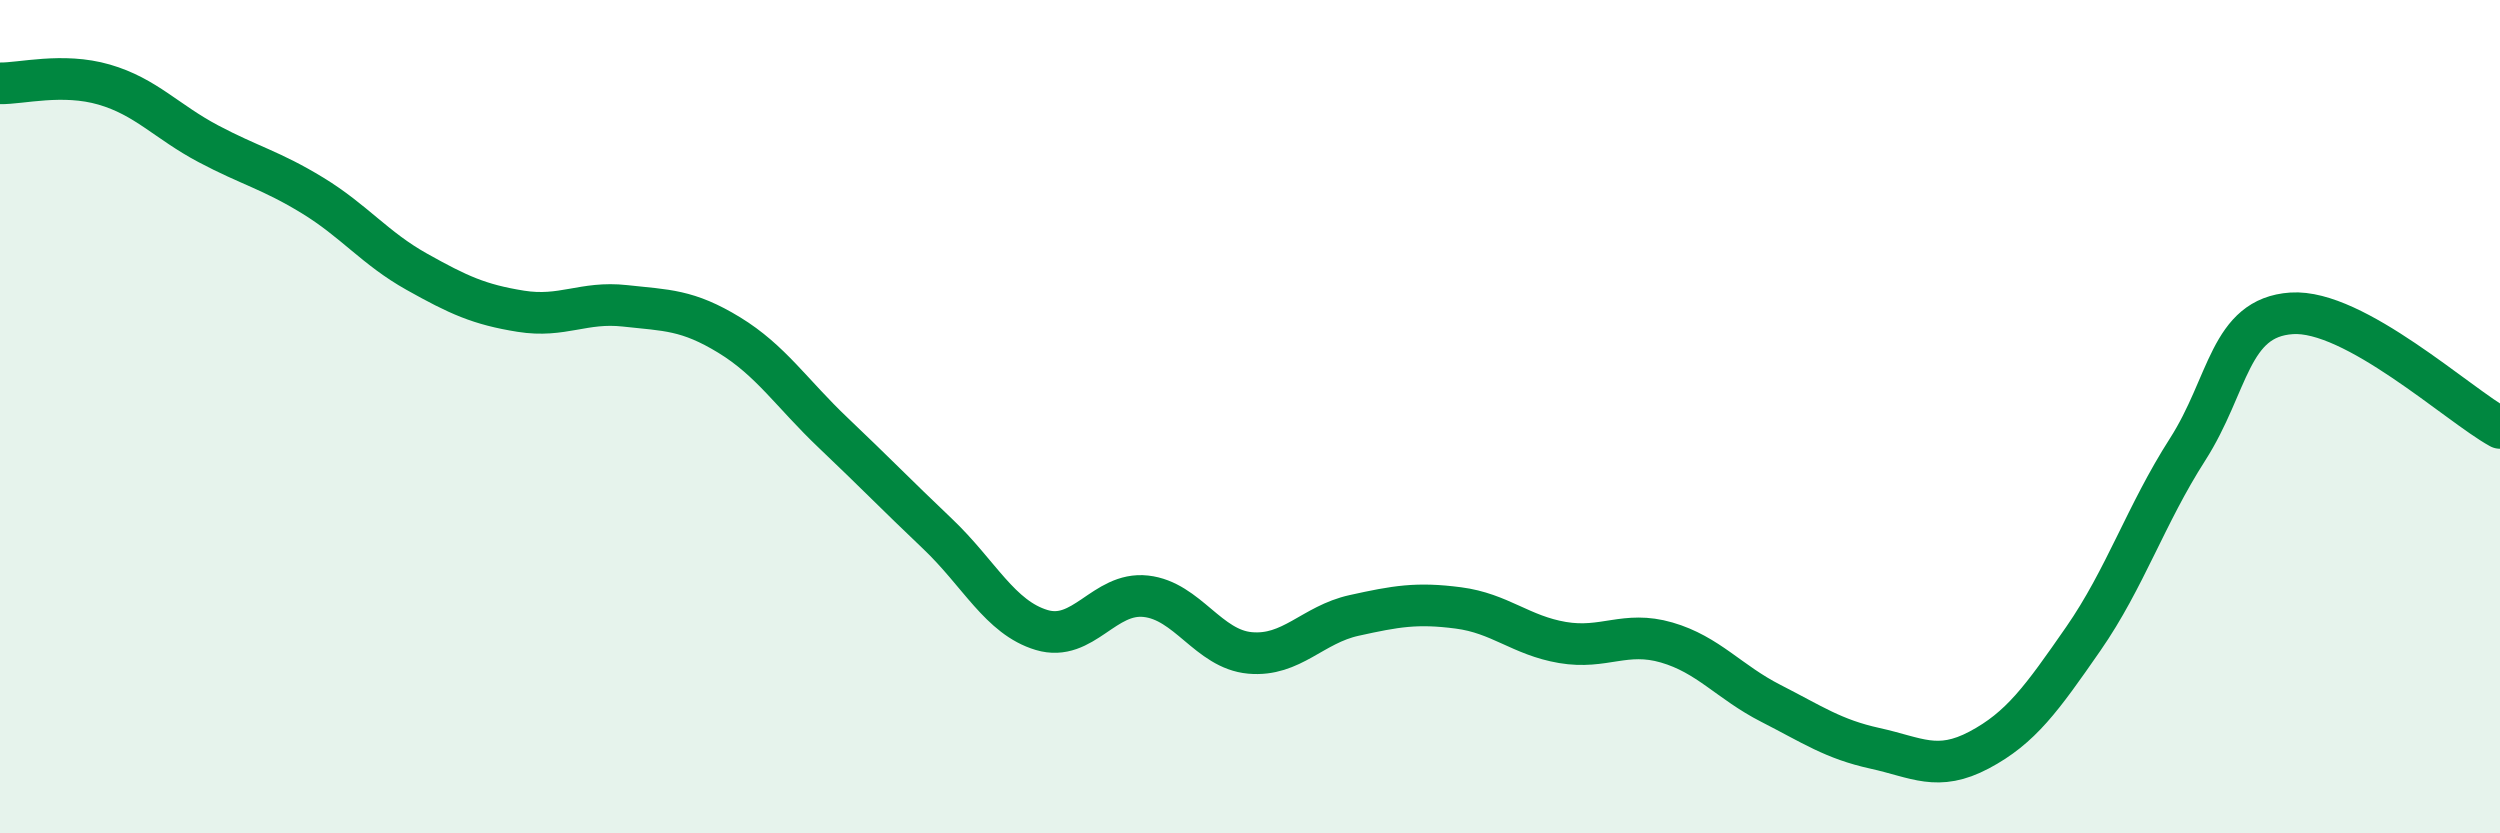
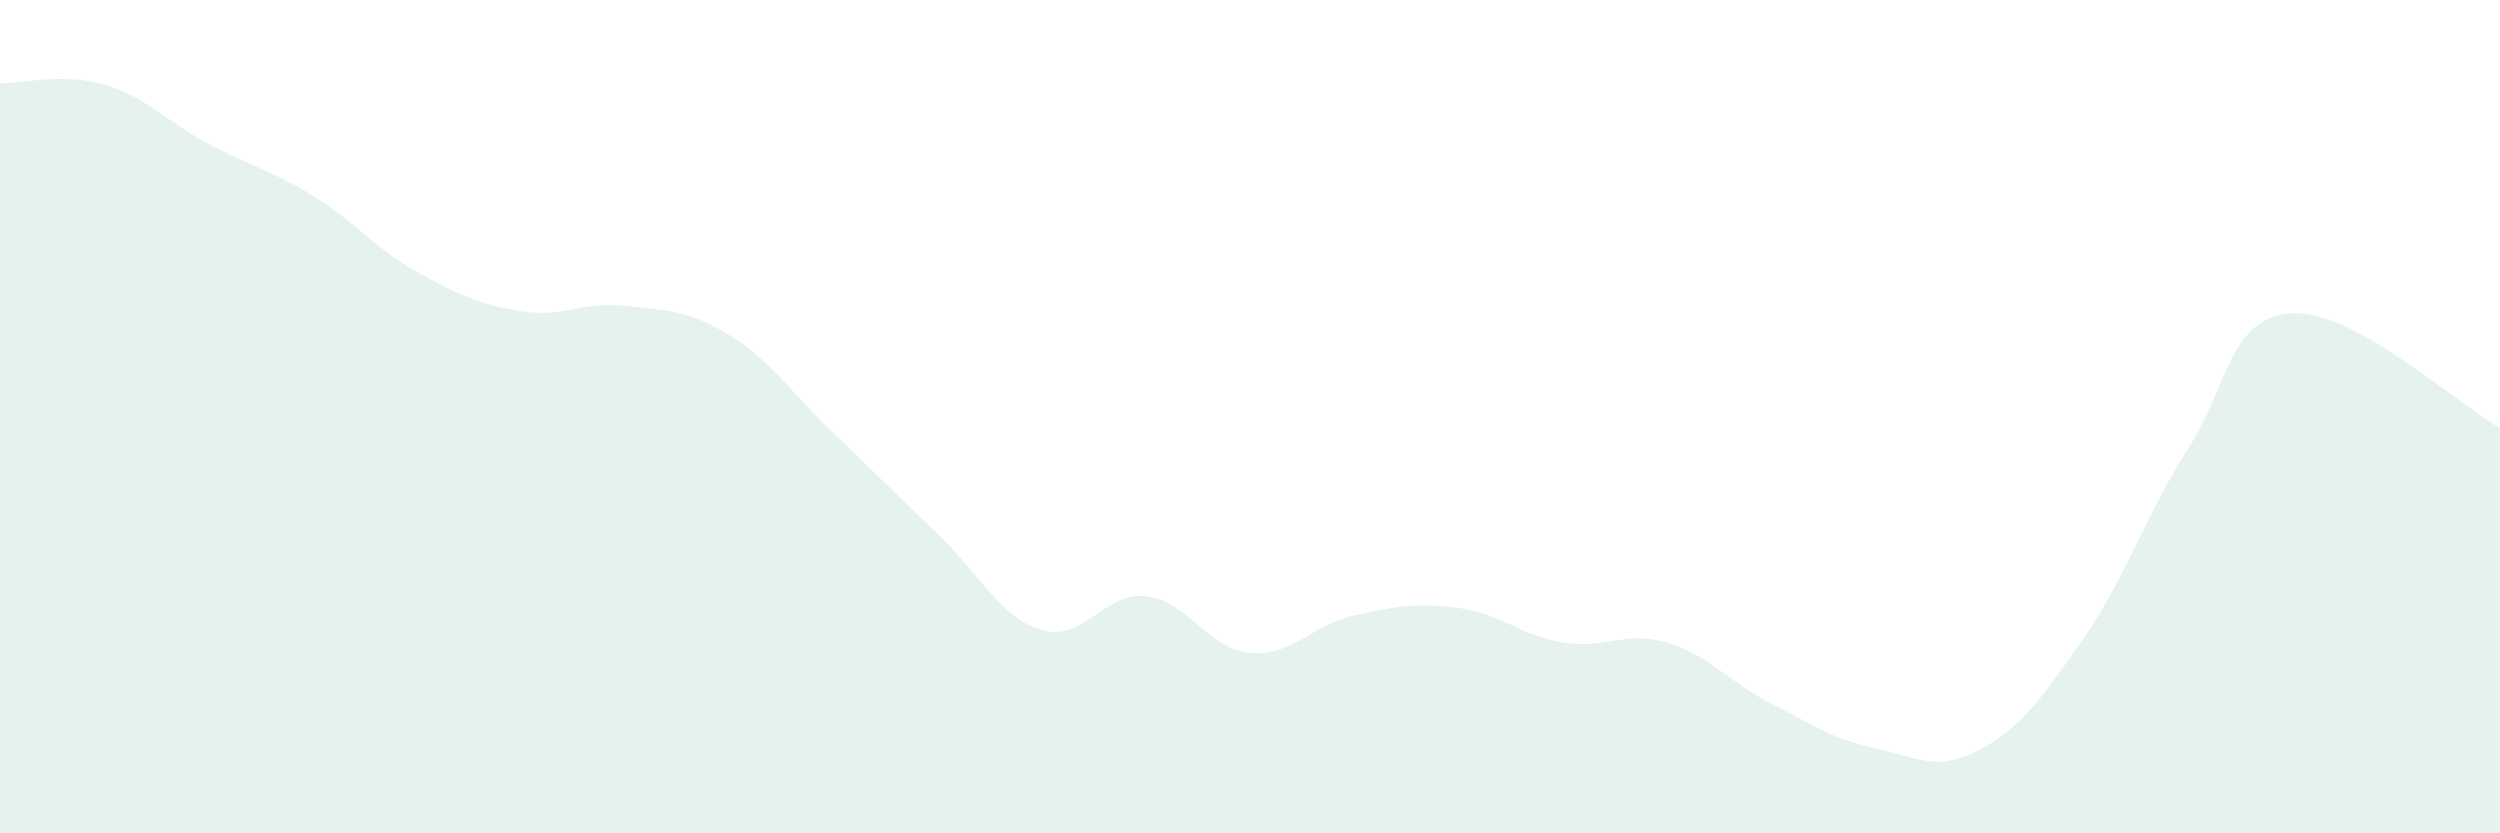
<svg xmlns="http://www.w3.org/2000/svg" width="60" height="20" viewBox="0 0 60 20">
  <path d="M 0,2 C 0.5,2.01 1.5,1.74 2.5,2.03 C 3.5,2.32 4,2.92 5,3.45 C 6,3.98 6.5,4.08 7.5,4.69 C 8.5,5.3 9,5.96 10,6.52 C 11,7.08 11.5,7.31 12.5,7.47 C 13.5,7.63 14,7.23 15,7.34 C 16,7.45 16.5,7.43 17.5,8.04 C 18.5,8.65 19,9.44 20,10.39 C 21,11.34 21.5,11.86 22.5,12.81 C 23.5,13.76 24,14.82 25,15.12 C 26,15.42 26.5,14.2 27.5,14.31 C 28.5,14.42 29,15.58 30,15.67 C 31,15.76 31.5,14.99 32.5,14.77 C 33.5,14.55 34,14.46 35,14.59 C 36,14.72 36.5,15.25 37.5,15.42 C 38.5,15.59 39,15.13 40,15.42 C 41,15.71 41.5,16.37 42.5,16.88 C 43.5,17.39 44,17.74 45,17.96 C 46,18.18 46.5,18.53 47.5,18 C 48.5,17.47 49,16.77 50,15.33 C 51,13.89 51.5,12.35 52.5,10.79 C 53.5,9.23 53.5,7.62 55,7.52 C 56.5,7.42 59,9.72 60,10.27L60 20L0 20Z" fill="#008740" opacity="0.1" stroke-linecap="round" stroke-linejoin="round" />
-   <path d="M 0,2 C 0.5,2.01 1.5,1.74 2.5,2.03 C 3.5,2.32 4,2.92 5,3.45 C 6,3.98 6.5,4.08 7.5,4.69 C 8.5,5.3 9,5.96 10,6.52 C 11,7.08 11.5,7.31 12.5,7.47 C 13.5,7.63 14,7.23 15,7.34 C 16,7.45 16.5,7.43 17.5,8.04 C 18.5,8.65 19,9.44 20,10.39 C 21,11.34 21.5,11.86 22.5,12.81 C 23.5,13.76 24,14.82 25,15.12 C 26,15.42 26.5,14.2 27.5,14.31 C 28.5,14.42 29,15.58 30,15.67 C 31,15.76 31.5,14.99 32.5,14.77 C 33.5,14.55 34,14.46 35,14.59 C 36,14.72 36.5,15.25 37.5,15.42 C 38.5,15.59 39,15.13 40,15.42 C 41,15.71 41.5,16.37 42.5,16.88 C 43.5,17.39 44,17.74 45,17.96 C 46,18.18 46.5,18.53 47.5,18 C 48.5,17.47 49,16.77 50,15.33 C 51,13.89 51.5,12.35 52.5,10.79 C 53.5,9.23 53.5,7.62 55,7.52 C 56.5,7.42 59,9.72 60,10.27" stroke="#008740" stroke-width="1" fill="none" stroke-linecap="round" stroke-linejoin="round" />
</svg>